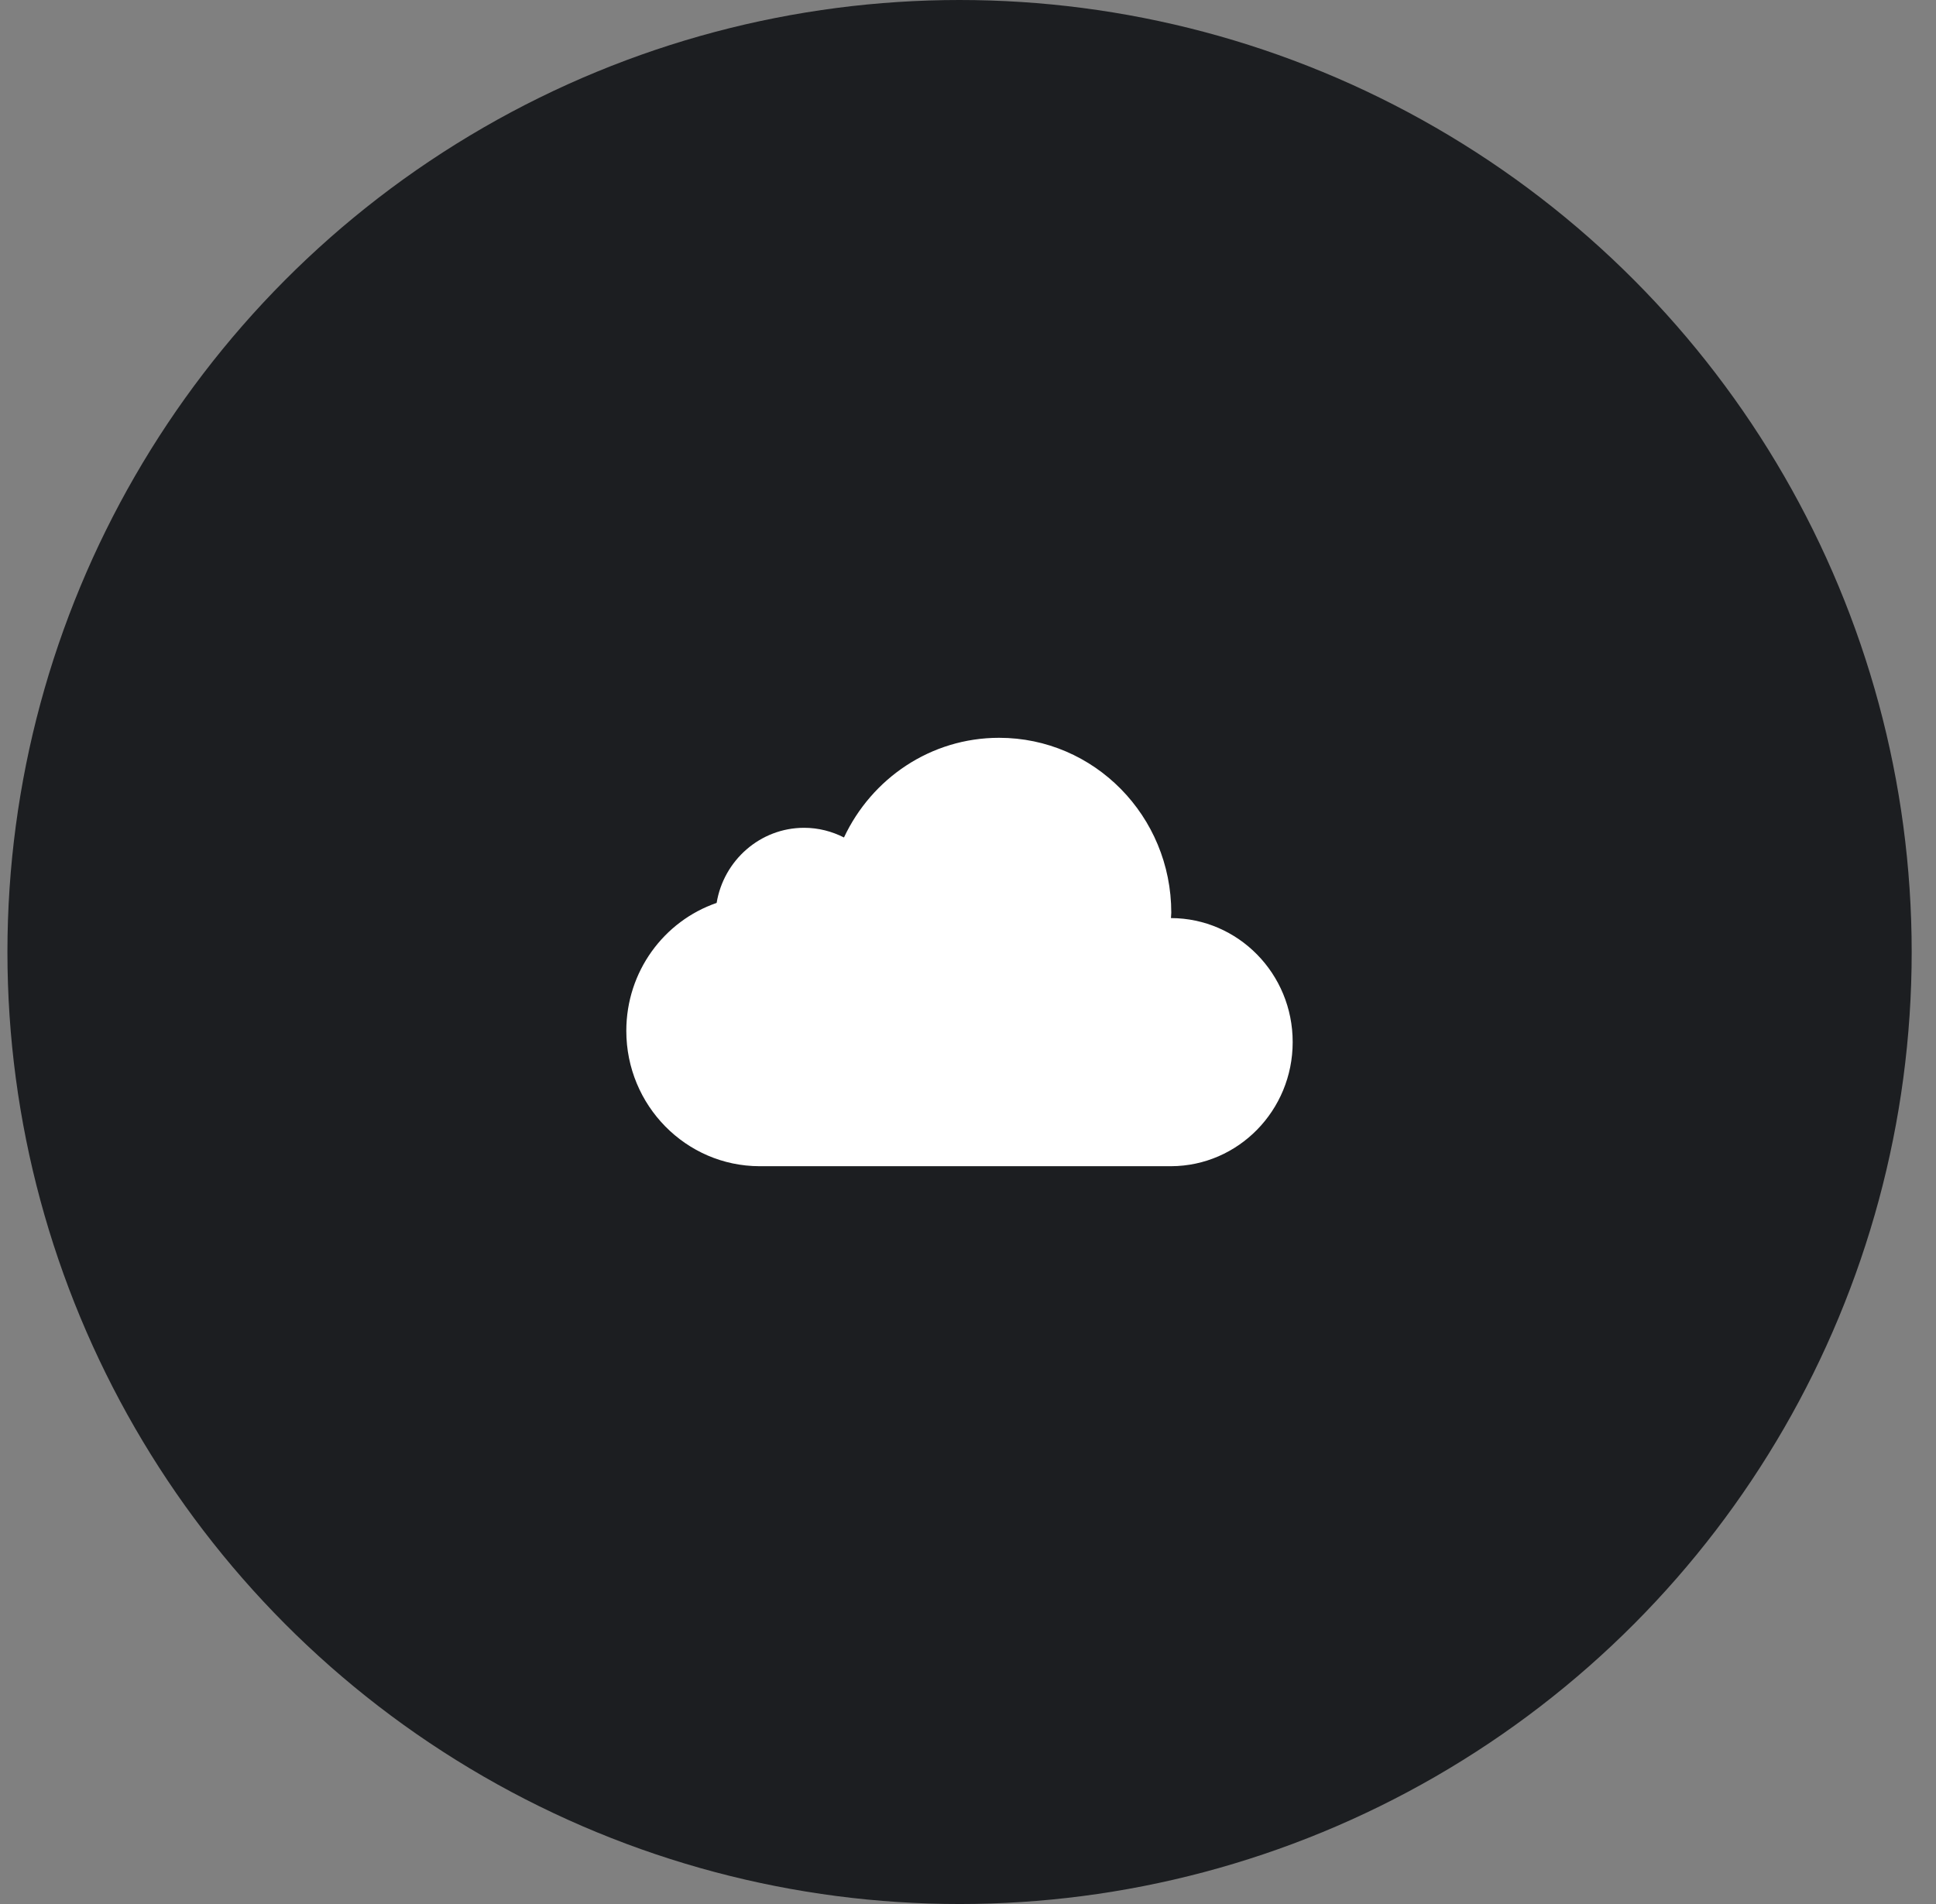
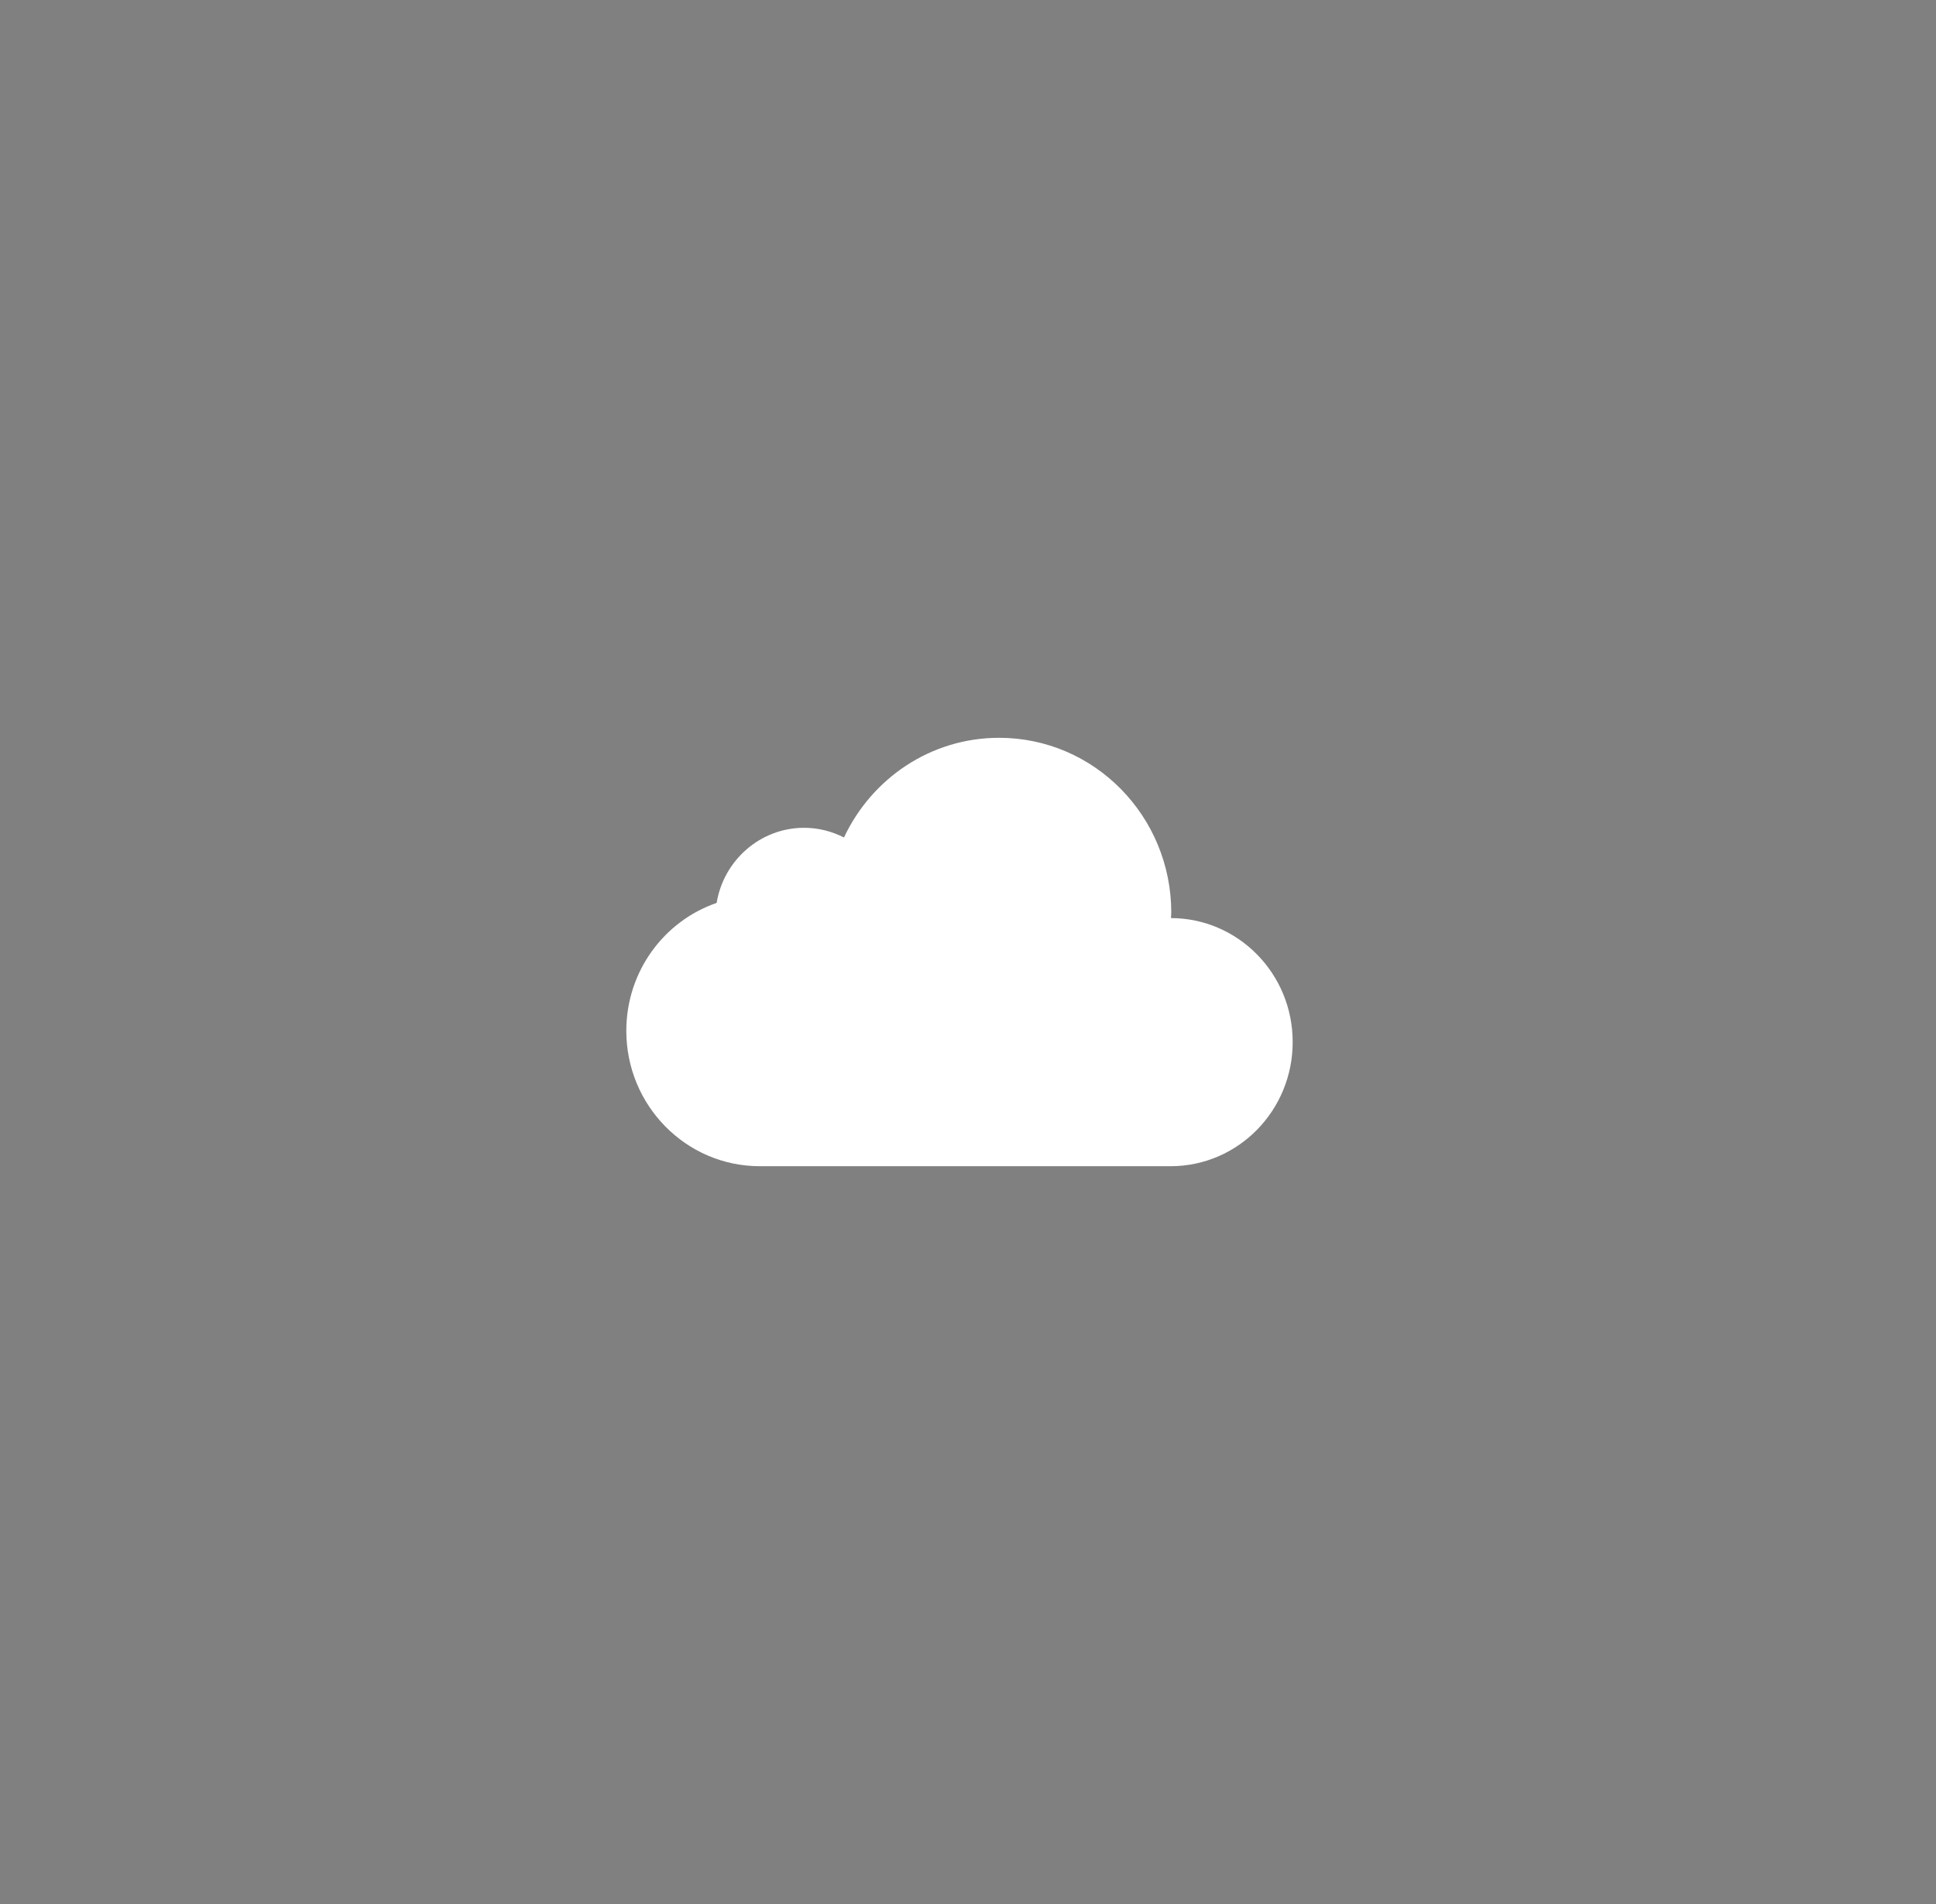
<svg xmlns="http://www.w3.org/2000/svg" width="61" height="60" viewBox="0 0 61 60" fill="none">
  <rect x="0" y="0" width="61" height="60" fill="#808080" stroke="none" />
-   <circle cx="30.234" cy="30" r="30" fill="#1C1E21" />
  <path d="M36.895 28.931C36.895 28.875 36.905 28.819 36.905 28.762C36.905 25.716 34.477 23.25 31.481 23.25C29.32 23.25 27.464 24.534 26.592 26.391C26.212 26.198 25.786 26.086 25.336 26.086C23.953 26.086 22.8 27.113 22.58 28.453C20.92 29.025 19.734 30.614 19.734 32.484C19.734 34.837 21.614 36.745 23.93 36.75H36.9C39.019 36.741 40.73 34.992 40.73 32.841C40.734 30.684 39.014 28.936 36.895 28.931Z" fill="white" />
</svg>